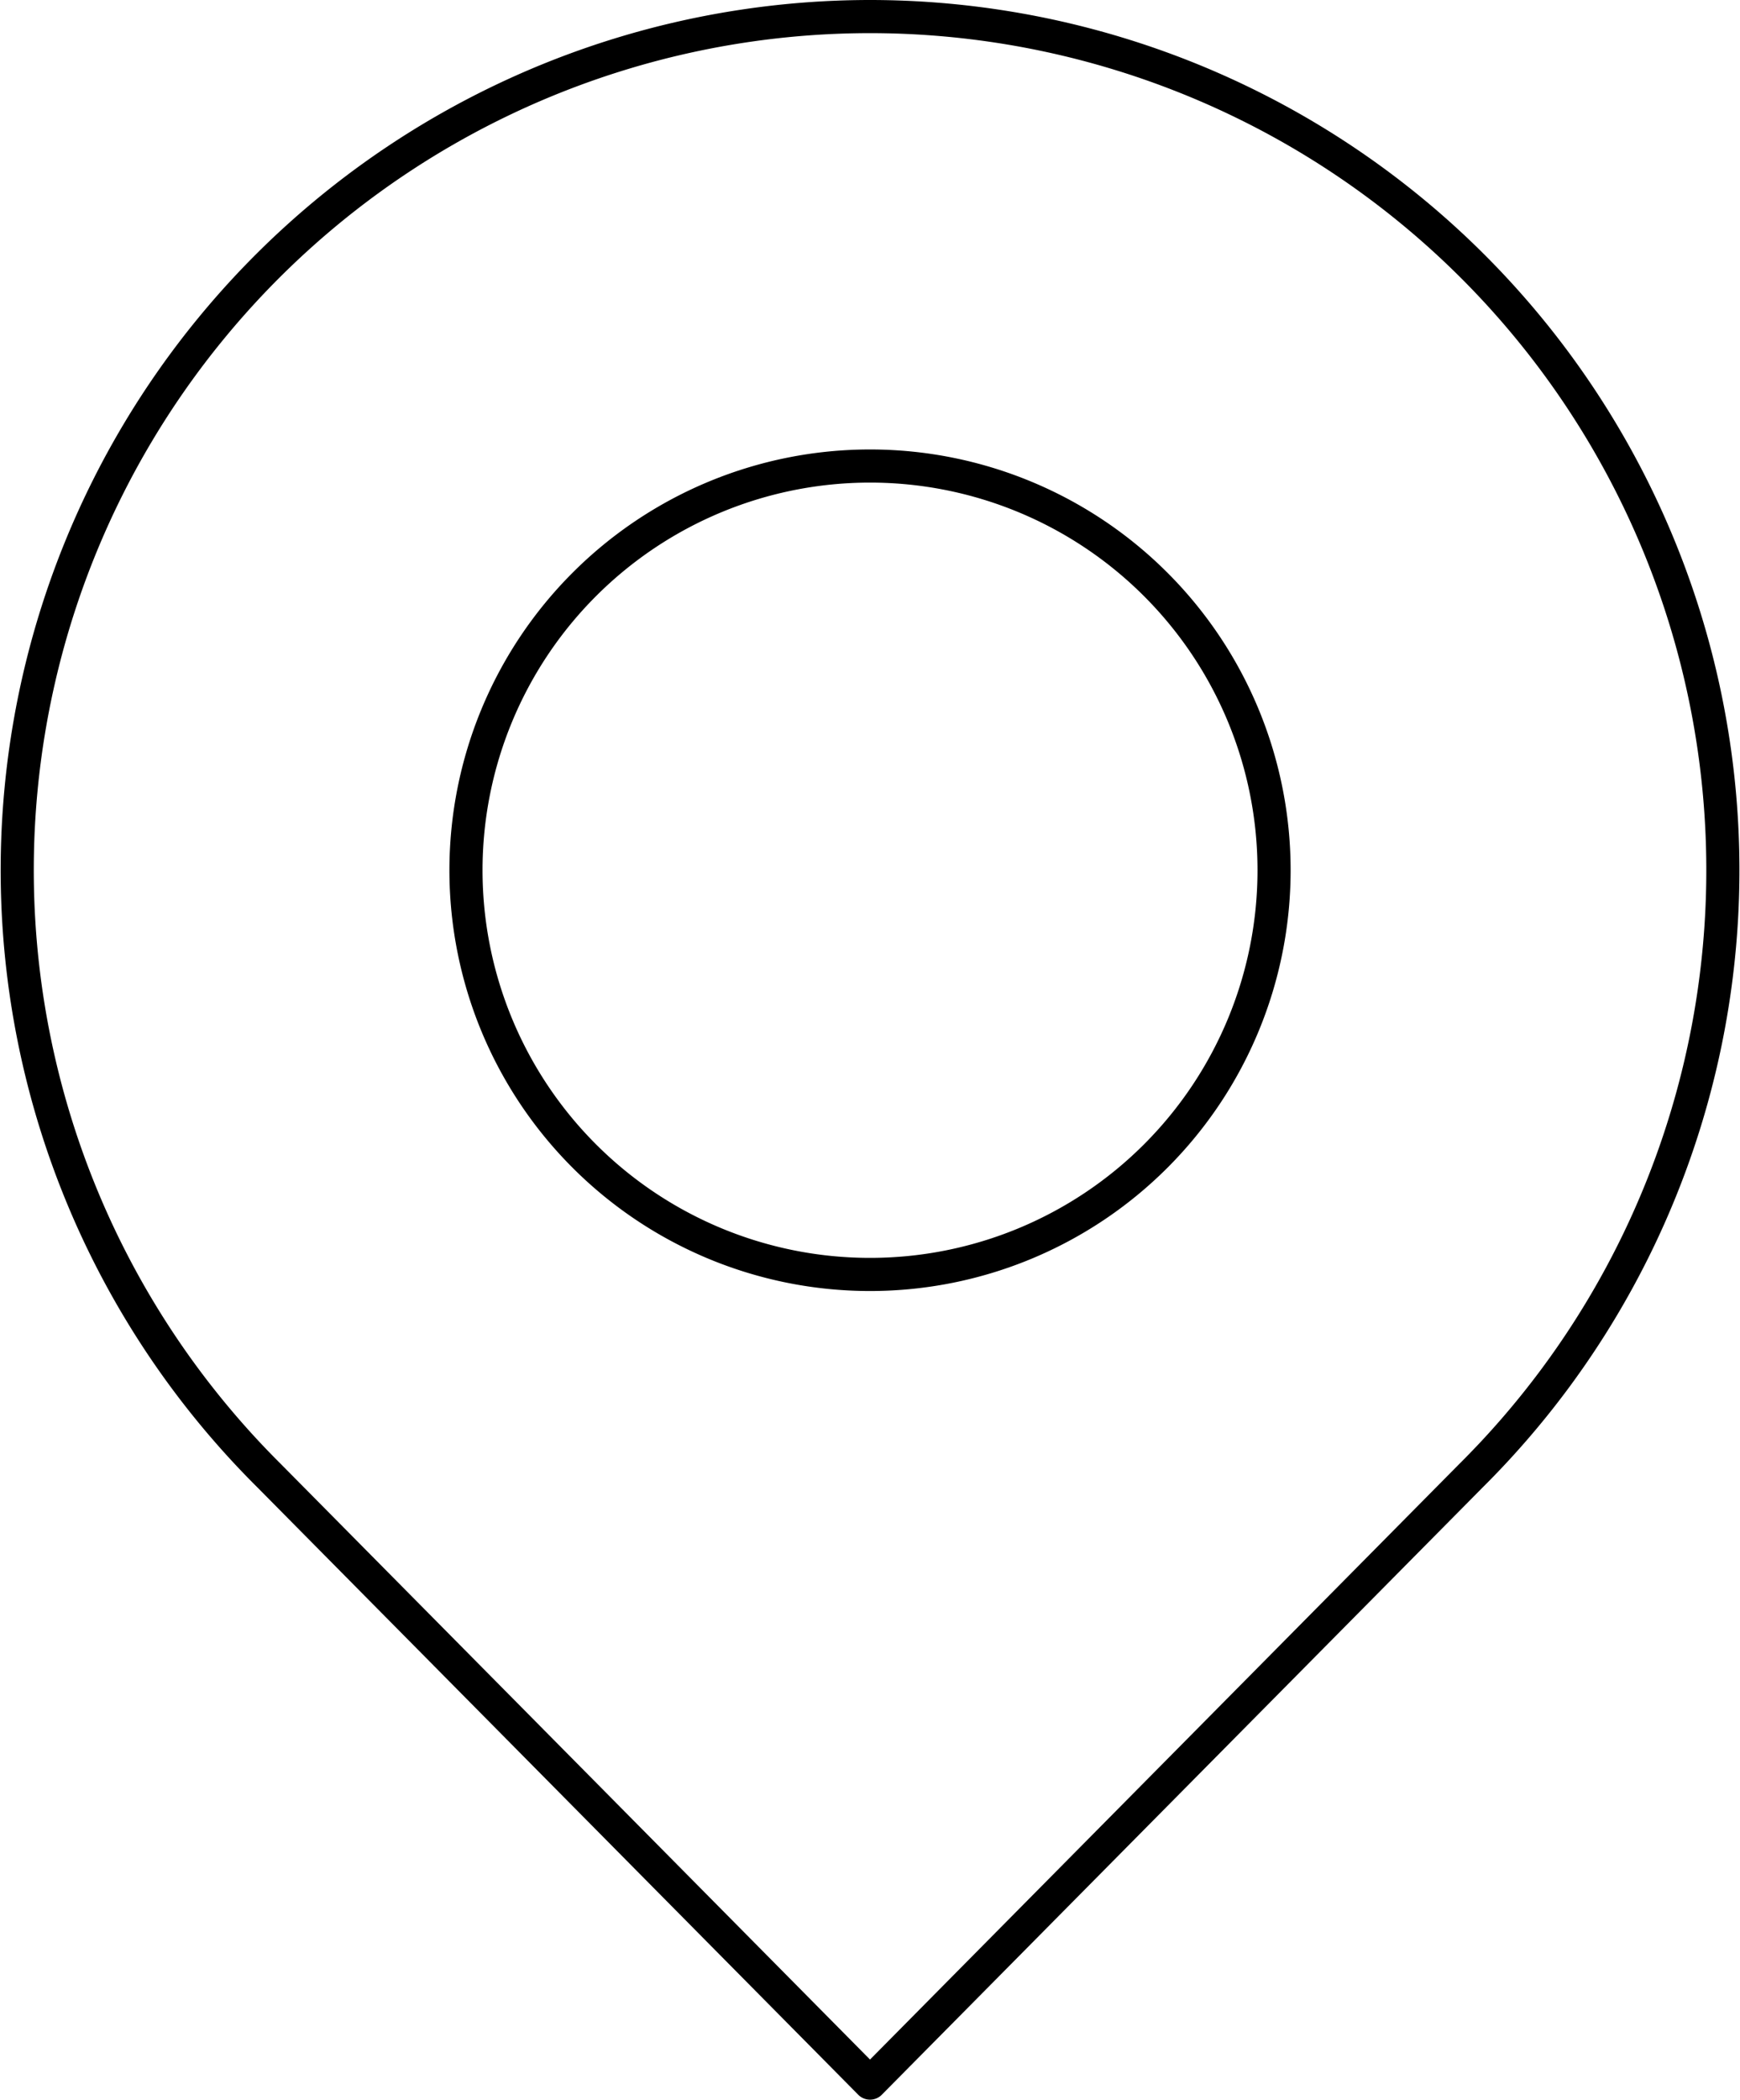
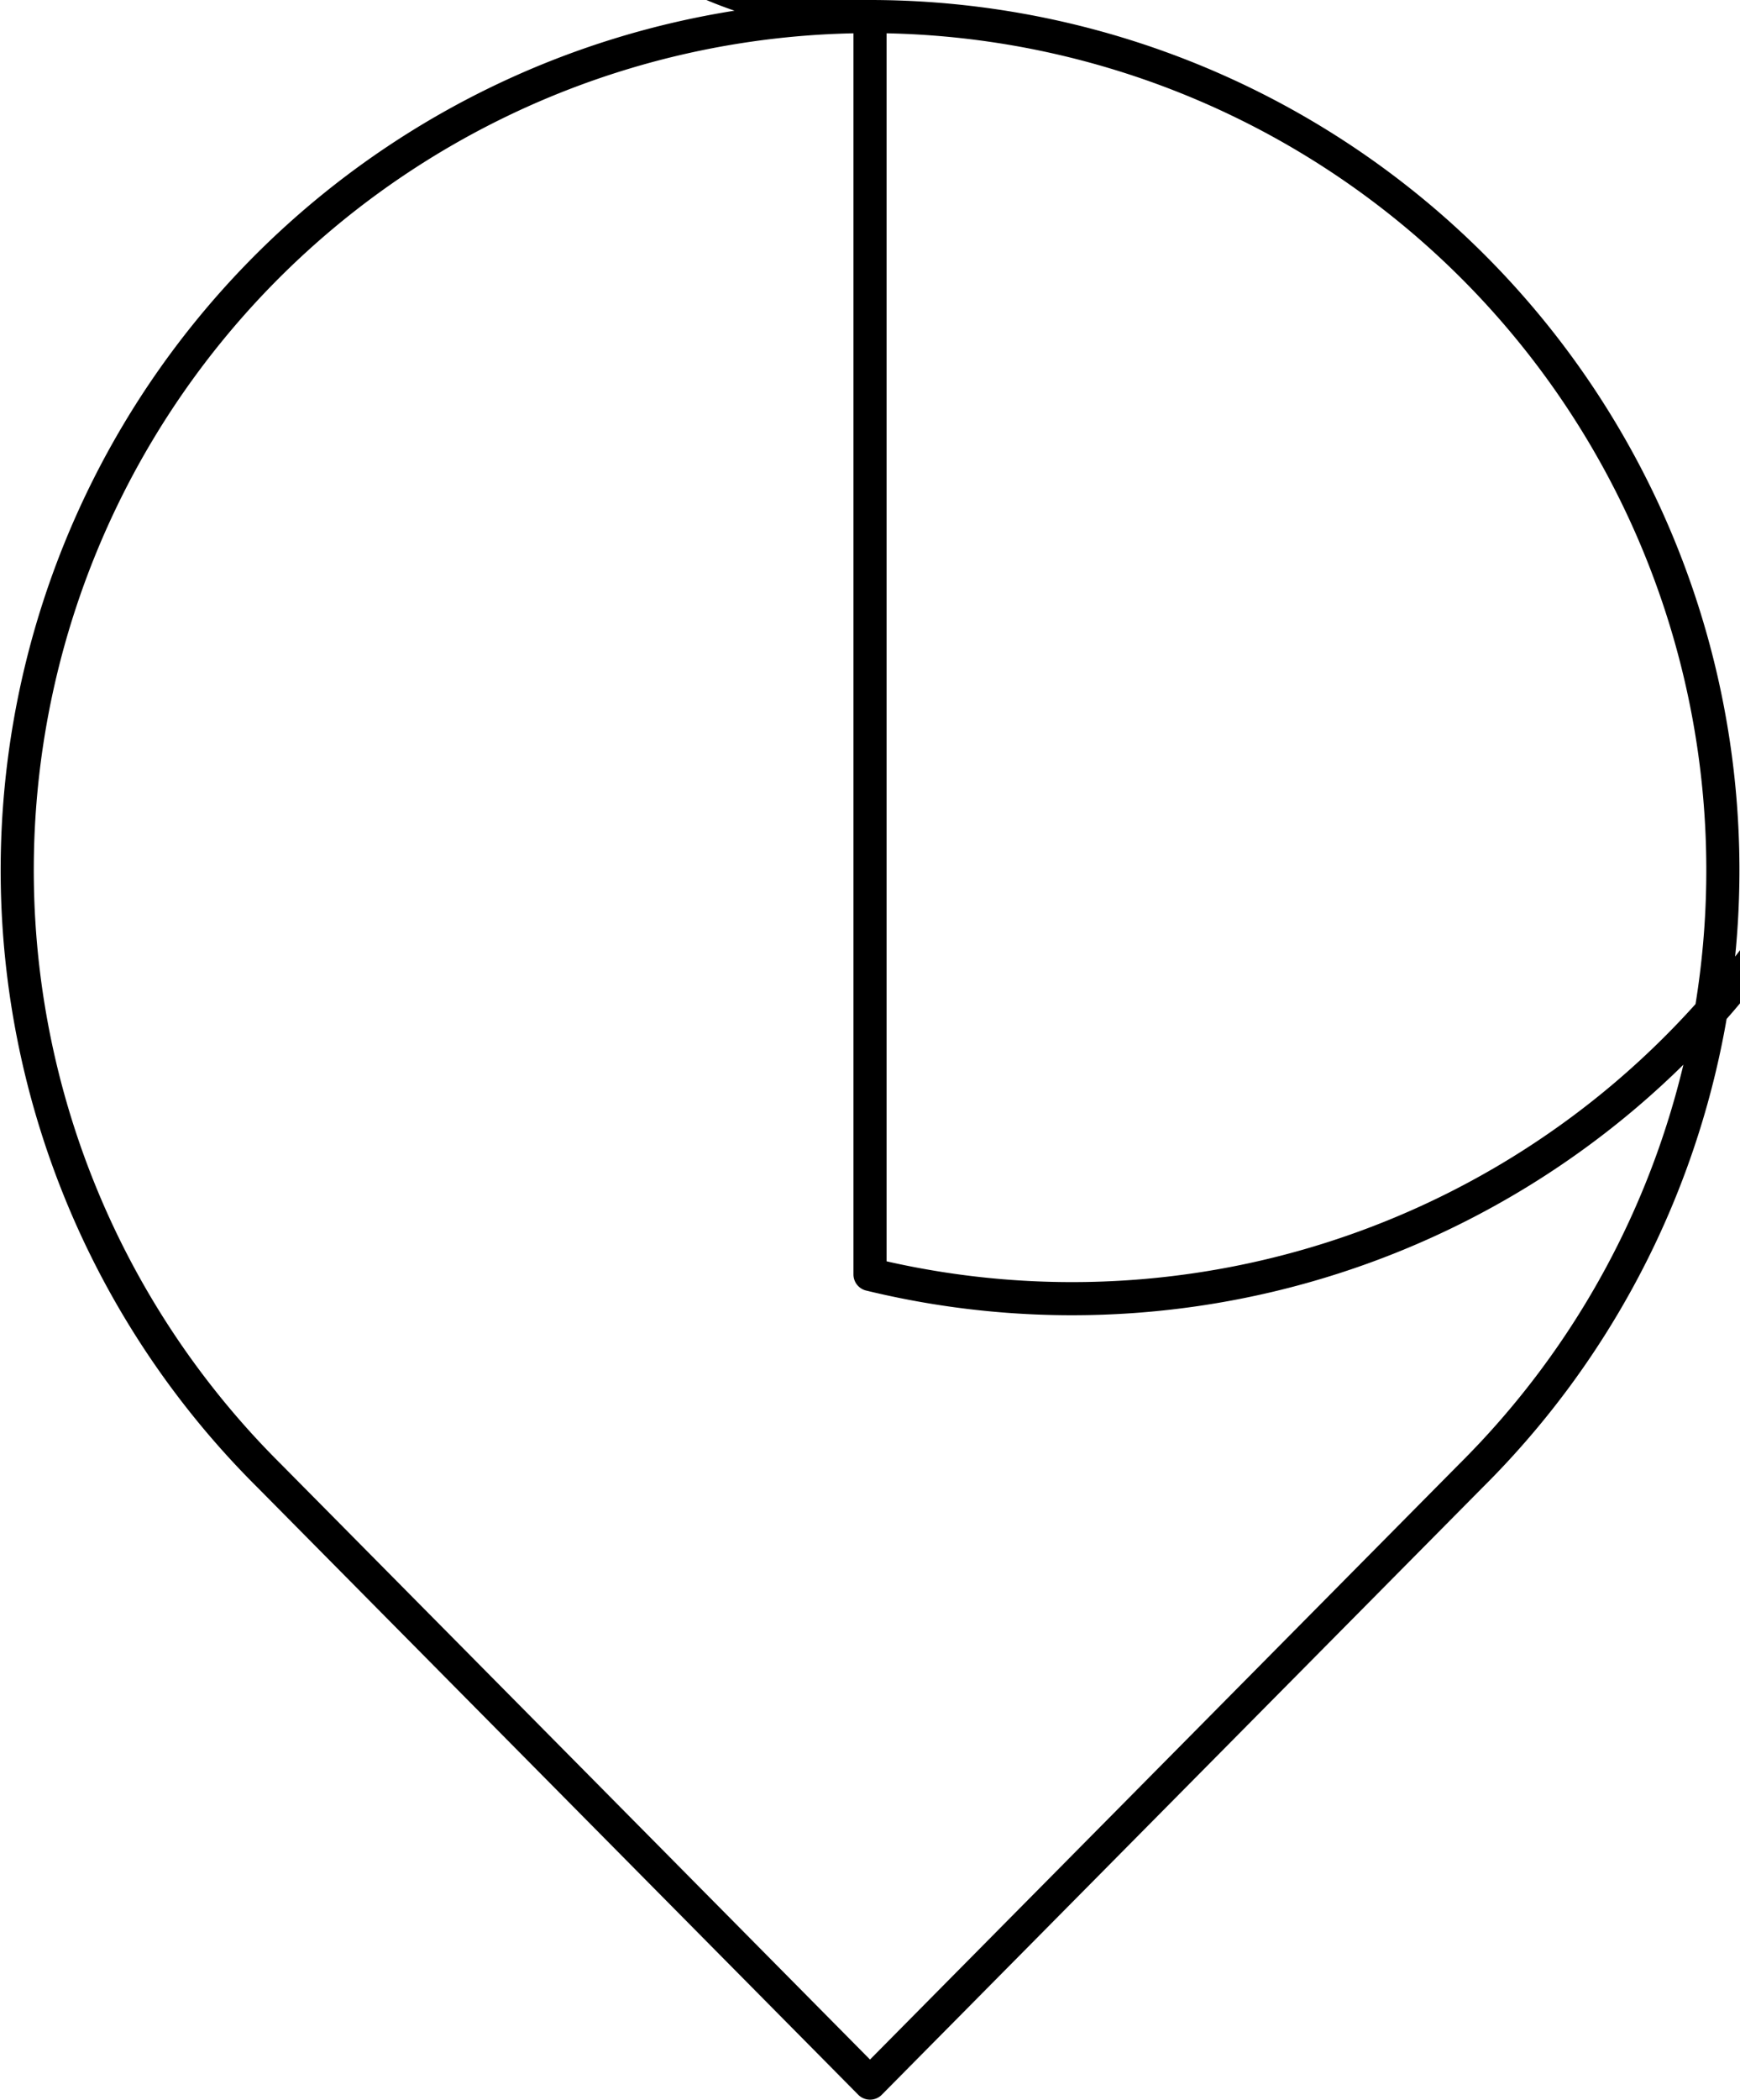
<svg xmlns="http://www.w3.org/2000/svg" width="52.539" height="63.373" viewBox="0 0 52.539 63.373">
-   <path id="Pin_1" data-name="Pin 1" d="M28.255.5A25.763,25.763,0,0,0,10.112,44.541L28.255,62.873,46.4,44.541A25.763,25.763,0,0,0,28.255.5Zm0,37.966a12.2,12.2,0,1,1,12.2-12.2A12.2,12.2,0,0,1,28.255,38.466Z" transform="translate(-1.985)" fill="none" stroke="#000" stroke-linecap="round" stroke-linejoin="round" stroke-width="1" />
+   <path id="Pin_1" data-name="Pin 1" d="M28.255.5A25.763,25.763,0,0,0,10.112,44.541L28.255,62.873,46.4,44.541A25.763,25.763,0,0,0,28.255.5Za12.2,12.2,0,1,1,12.2-12.2A12.2,12.2,0,0,1,28.255,38.466Z" transform="translate(-1.985)" fill="none" stroke="#000" stroke-linecap="round" stroke-linejoin="round" stroke-width="1" />
</svg>